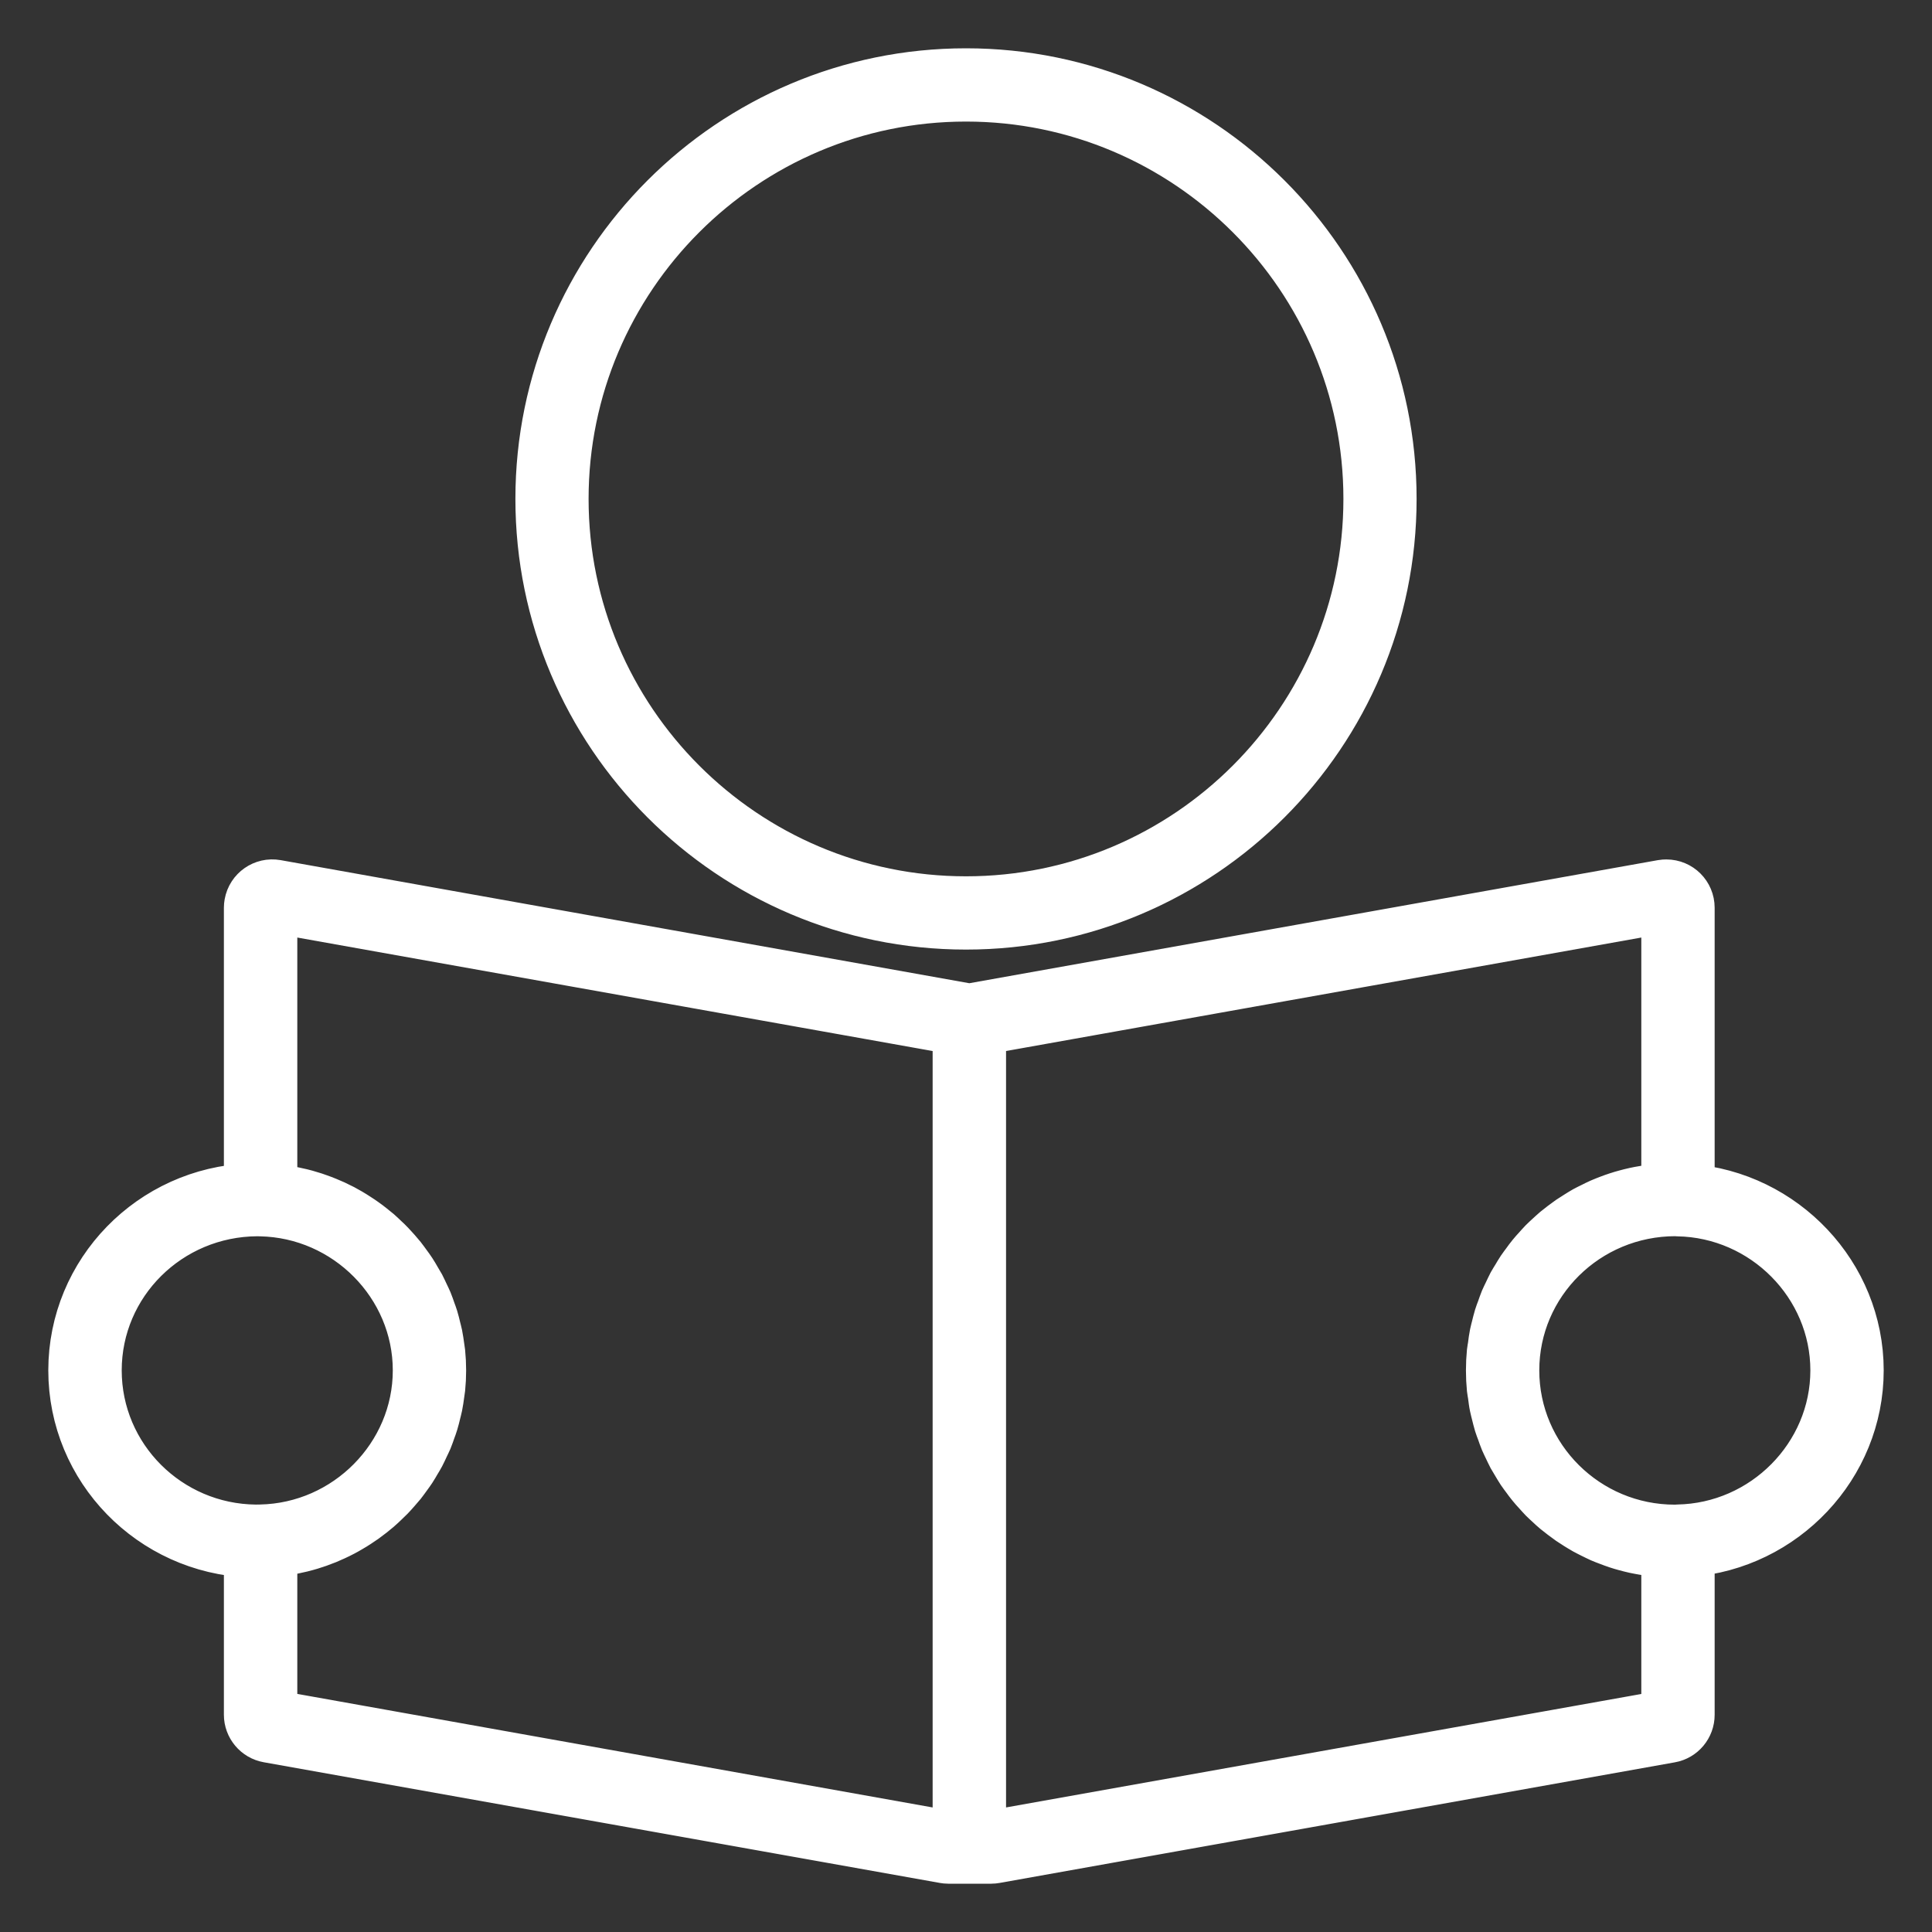
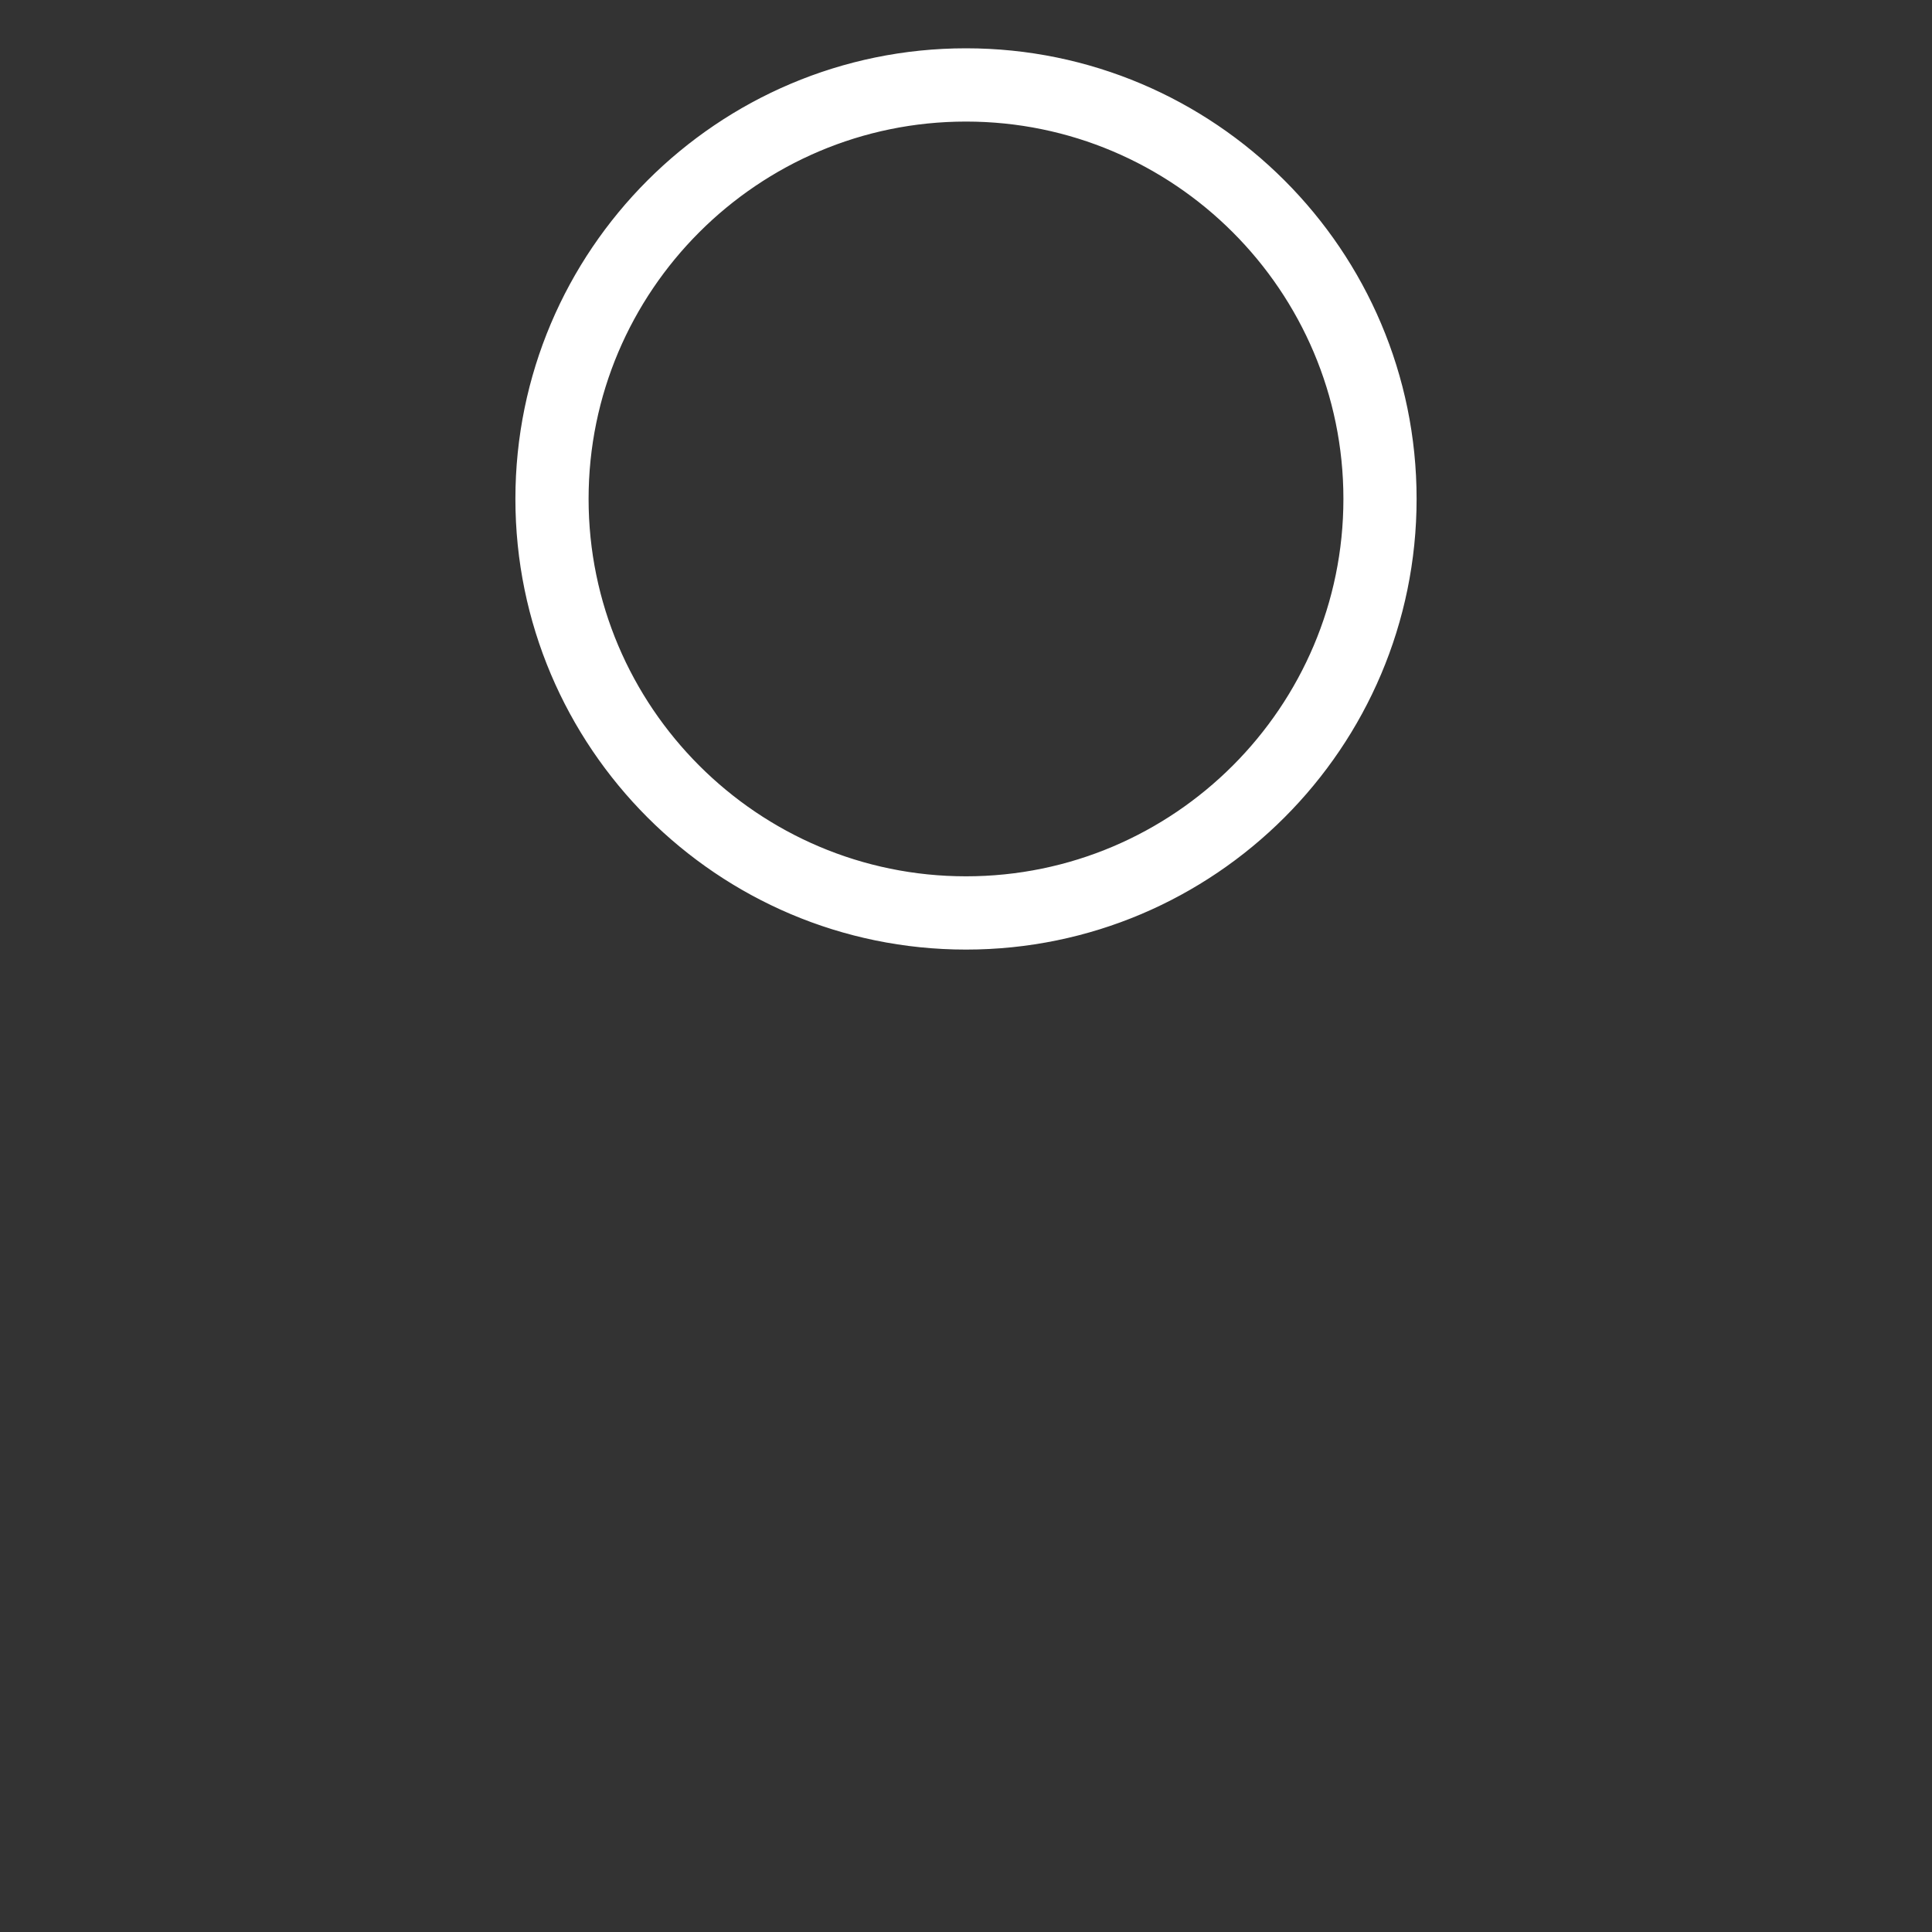
<svg xmlns="http://www.w3.org/2000/svg" width="26" height="26" viewBox="0 0 26 26">
  <rect x="0" y="0" width="26" height="26" fill="#333333" stroke="none" />
  <g fill="none" fill-rule="evenodd" class="v2">
    <g fill="#FFF" fill-rule="nonzero" stroke="#FFF" stroke-width=".7" class="v2__v2-portal---startseite" transform="translate(-564 -14)">
      <g class="v2__v2-portal---startseite__noun-read-2025623" transform="translate(565 15)">
        <path d="M12,11.429 C15.151,11.429 17.714,8.865 17.714,5.714 C17.714,2.563 15.151,0 12,0 C8.849,0 6.286,2.563 6.286,5.714 C6.286,8.865 8.849,11.429 12,11.429 Z M12,0.286 C14.993,0.286 17.429,2.721 17.429,5.714 C17.429,8.708 14.993,11.143 12,11.143 C9.007,11.143 6.571,8.708 6.571,5.714 C6.571,2.721 9.007,0.286 12,0.286 Z" class="v2__v2-portal---startseite__noun-read-2025623__shape" />
-         <path d="M21.725,15.012 L21.725,11.216 C21.725,11.05 21.591,10.916 21.425,10.916 C21.408,10.916 21.39,10.917 21.373,10.92 L12.097,12.578 C12.062,12.584 12.027,12.584 11.992,12.578 L2.716,10.92 C2.553,10.891 2.397,11 2.368,11.163 C2.365,11.18 2.363,11.198 2.363,11.216 L2.363,15.006 L2.363,15.006 C1.052,15.057 0,16.129 0,17.442 C0,18.757 1.052,19.828 2.363,19.88 L2.363,22.076 C2.363,22.221 2.468,22.346 2.611,22.371 L11.709,23.995 C11.726,23.998 11.744,24 11.762,24 L12.34,24 C12.357,24 12.375,23.998 12.392,23.995 L21.478,22.372 C21.621,22.347 21.725,22.222 21.725,22.077 L21.725,19.872 L21.725,19.872 C22.992,19.777 24,18.716 24,17.442 C24,16.168 22.992,15.109 21.725,15.013 C21.725,15.012 21.725,15.012 21.725,15.012 Z M2.442,19.598 C1.252,19.587 0.288,18.625 0.288,17.442 C0.288,16.258 1.256,15.293 2.463,15.287 L2.505,15.288 C3.68,15.311 4.636,16.277 4.636,17.442 C4.636,18.607 3.68,19.574 2.505,19.597 L2.442,19.598 Z M11.831,23.716 L11.788,23.717 C11.77,23.717 11.751,23.715 11.733,23.712 L2.898,22.133 C2.755,22.107 2.651,21.983 2.651,21.837 L2.651,19.876 L2.651,19.876 C2.67,19.874 2.688,19.871 2.707,19.869 C2.744,19.865 2.78,19.86 2.817,19.855 C2.86,19.849 2.901,19.842 2.943,19.833 C2.979,19.826 3.015,19.818 3.051,19.809 C3.092,19.799 3.132,19.788 3.172,19.776 C3.207,19.765 3.242,19.754 3.276,19.742 C3.315,19.728 3.354,19.713 3.392,19.698 C3.426,19.684 3.459,19.669 3.492,19.654 C3.529,19.637 3.566,19.619 3.602,19.6 C3.634,19.583 3.666,19.566 3.697,19.547 C3.733,19.527 3.767,19.505 3.801,19.483 C3.831,19.463 3.861,19.443 3.89,19.423 C3.923,19.399 3.955,19.374 3.988,19.349 C4.016,19.326 4.044,19.304 4.071,19.281 C4.102,19.255 4.131,19.226 4.161,19.198 C4.186,19.174 4.212,19.149 4.237,19.124 C4.266,19.094 4.293,19.063 4.32,19.032 C4.343,19.006 4.366,18.98 4.388,18.953 C4.414,18.92 4.438,18.886 4.462,18.853 C4.483,18.824 4.504,18.796 4.523,18.767 C4.546,18.732 4.567,18.695 4.588,18.659 C4.606,18.629 4.624,18.601 4.64,18.57 C4.66,18.532 4.678,18.492 4.696,18.453 C4.71,18.423 4.726,18.393 4.739,18.362 C4.756,18.321 4.77,18.278 4.785,18.236 C4.796,18.206 4.808,18.175 4.817,18.144 C4.831,18.099 4.842,18.053 4.853,18.007 C4.86,17.977 4.869,17.948 4.875,17.917 C4.886,17.865 4.892,17.813 4.9,17.759 C4.903,17.734 4.908,17.709 4.911,17.683 C4.919,17.604 4.923,17.524 4.923,17.443 C4.923,17.362 4.919,17.282 4.911,17.202 C4.908,17.177 4.903,17.152 4.9,17.126 C4.892,17.073 4.886,17.02 4.875,16.968 C4.869,16.938 4.86,16.909 4.853,16.879 C4.842,16.833 4.831,16.786 4.817,16.741 C4.808,16.711 4.796,16.68 4.785,16.65 C4.77,16.607 4.756,16.565 4.739,16.524 C4.726,16.493 4.71,16.462 4.696,16.432 C4.678,16.393 4.66,16.354 4.64,16.315 C4.624,16.286 4.606,16.256 4.588,16.227 C4.567,16.19 4.546,16.154 4.523,16.119 C4.504,16.089 4.483,16.062 4.462,16.033 C4.438,16 4.414,15.966 4.388,15.933 C4.366,15.906 4.343,15.88 4.32,15.853 C4.292,15.823 4.265,15.791 4.237,15.762 C4.213,15.736 4.187,15.712 4.161,15.688 C4.131,15.659 4.102,15.631 4.071,15.604 C4.044,15.581 4.016,15.559 3.988,15.537 C3.956,15.511 3.923,15.486 3.89,15.463 C3.861,15.442 3.831,15.422 3.801,15.403 C3.767,15.38 3.732,15.359 3.697,15.338 C3.666,15.32 3.634,15.303 3.602,15.285 C3.566,15.267 3.529,15.248 3.492,15.231 C3.459,15.216 3.426,15.202 3.392,15.188 C3.354,15.172 3.315,15.158 3.276,15.144 C3.242,15.131 3.207,15.12 3.172,15.11 C3.132,15.097 3.092,15.086 3.051,15.076 C3.015,15.067 2.979,15.059 2.943,15.052 C2.901,15.044 2.86,15.037 2.817,15.031 C2.781,15.025 2.744,15.021 2.707,15.017 C2.688,15.015 2.67,15.011 2.651,15.01 L2.651,11.557 C2.651,11.391 2.785,11.257 2.951,11.257 C2.969,11.257 2.986,11.258 3.004,11.262 L11.653,12.807 C11.796,12.833 11.901,12.957 11.901,13.103 L11.901,23.646 C11.901,23.684 11.869,23.716 11.831,23.716 Z M21.191,22.134 L12.367,23.71 C12.349,23.713 12.332,23.715 12.314,23.715 L12.265,23.715 C12.223,23.715 12.189,23.681 12.189,23.639 L12.189,13.102 C12.189,12.957 12.293,12.833 12.436,12.807 L21.085,11.262 C21.248,11.233 21.404,11.341 21.433,11.504 C21.436,11.522 21.438,11.539 21.438,11.557 L21.438,15.002 L21.438,15.002 C21.411,15.003 21.385,15.008 21.358,15.009 C21.32,15.012 21.281,15.015 21.244,15.019 C21.2,15.025 21.158,15.031 21.115,15.039 C21.078,15.045 21.04,15.052 21.004,15.06 C20.962,15.069 20.921,15.08 20.88,15.091 C20.844,15.101 20.807,15.111 20.772,15.123 C20.732,15.136 20.693,15.15 20.654,15.165 C20.619,15.179 20.584,15.192 20.55,15.207 C20.512,15.224 20.475,15.242 20.438,15.261 C20.405,15.277 20.372,15.293 20.339,15.311 C20.303,15.331 20.269,15.353 20.234,15.375 C20.202,15.395 20.171,15.414 20.14,15.435 C20.107,15.458 20.074,15.483 20.042,15.507 C20.013,15.53 19.983,15.552 19.954,15.576 C19.923,15.602 19.894,15.63 19.864,15.657 C19.837,15.682 19.809,15.707 19.783,15.733 C19.755,15.762 19.728,15.793 19.701,15.823 C19.676,15.851 19.651,15.877 19.628,15.906 C19.602,15.937 19.578,15.971 19.554,16.004 C19.532,16.034 19.51,16.062 19.489,16.093 C19.466,16.127 19.445,16.164 19.424,16.199 C19.405,16.23 19.385,16.261 19.368,16.292 C19.348,16.33 19.331,16.369 19.312,16.408 C19.297,16.439 19.281,16.471 19.267,16.503 C19.25,16.544 19.236,16.587 19.221,16.629 C19.209,16.661 19.196,16.693 19.186,16.726 C19.172,16.77 19.162,16.817 19.15,16.863 C19.143,16.894 19.133,16.924 19.127,16.956 C19.116,17.008 19.11,17.061 19.103,17.114 C19.099,17.142 19.093,17.168 19.09,17.196 C19.082,17.277 19.078,17.359 19.078,17.442 C19.078,17.525 19.082,17.607 19.09,17.688 C19.093,17.716 19.099,17.743 19.103,17.77 C19.11,17.823 19.116,17.876 19.127,17.927 C19.133,17.959 19.143,17.99 19.15,18.021 C19.162,18.067 19.172,18.113 19.186,18.158 C19.196,18.191 19.209,18.223 19.221,18.255 C19.236,18.297 19.25,18.34 19.267,18.38 C19.281,18.413 19.297,18.444 19.312,18.476 C19.331,18.515 19.348,18.553 19.368,18.591 C19.386,18.623 19.405,18.653 19.424,18.685 C19.445,18.72 19.466,18.756 19.489,18.791 C19.509,18.821 19.532,18.85 19.554,18.88 C19.578,18.913 19.602,18.946 19.628,18.977 C19.651,19.006 19.676,19.033 19.701,19.06 C19.728,19.09 19.755,19.121 19.783,19.15 C19.809,19.176 19.837,19.201 19.864,19.226 C19.894,19.254 19.923,19.282 19.954,19.307 C19.983,19.331 20.013,19.354 20.042,19.376 C20.074,19.4 20.107,19.425 20.14,19.448 C20.171,19.469 20.202,19.489 20.234,19.509 C20.269,19.53 20.303,19.552 20.339,19.572 C20.371,19.59 20.405,19.606 20.438,19.623 C20.475,19.641 20.512,19.66 20.55,19.677 C20.584,19.692 20.619,19.705 20.654,19.718 C20.693,19.733 20.732,19.748 20.772,19.761 C20.807,19.773 20.844,19.783 20.88,19.793 C20.921,19.804 20.962,19.815 21.004,19.824 C21.04,19.832 21.078,19.838 21.115,19.845 C21.158,19.852 21.2,19.859 21.244,19.864 C21.282,19.869 21.32,19.871 21.358,19.874 C21.385,19.877 21.411,19.88 21.438,19.881 L21.438,21.838 C21.438,21.984 21.334,22.108 21.191,22.134 Z M21.579,19.598 C21.579,19.598 21.579,19.598 21.578,19.598 L21.539,19.599 L21.539,19.599 C20.34,19.599 19.365,18.631 19.365,17.442 C19.365,16.254 20.339,15.286 21.55,15.286 C21.551,15.286 21.552,15.286 21.553,15.286 L21.579,15.288 C21.579,15.288 21.579,15.288 21.579,15.288 L21.579,15.288 L21.579,15.288 C22.756,15.309 23.713,16.276 23.713,17.442 C23.713,18.609 22.755,19.576 21.579,19.597 L21.58,19.597 C21.579,19.597 21.579,19.597 21.579,19.598 Z" class="v2__v2-portal---startseite__noun-read-2025623__shape" />
      </g>
    </g>
  </g>
</svg>